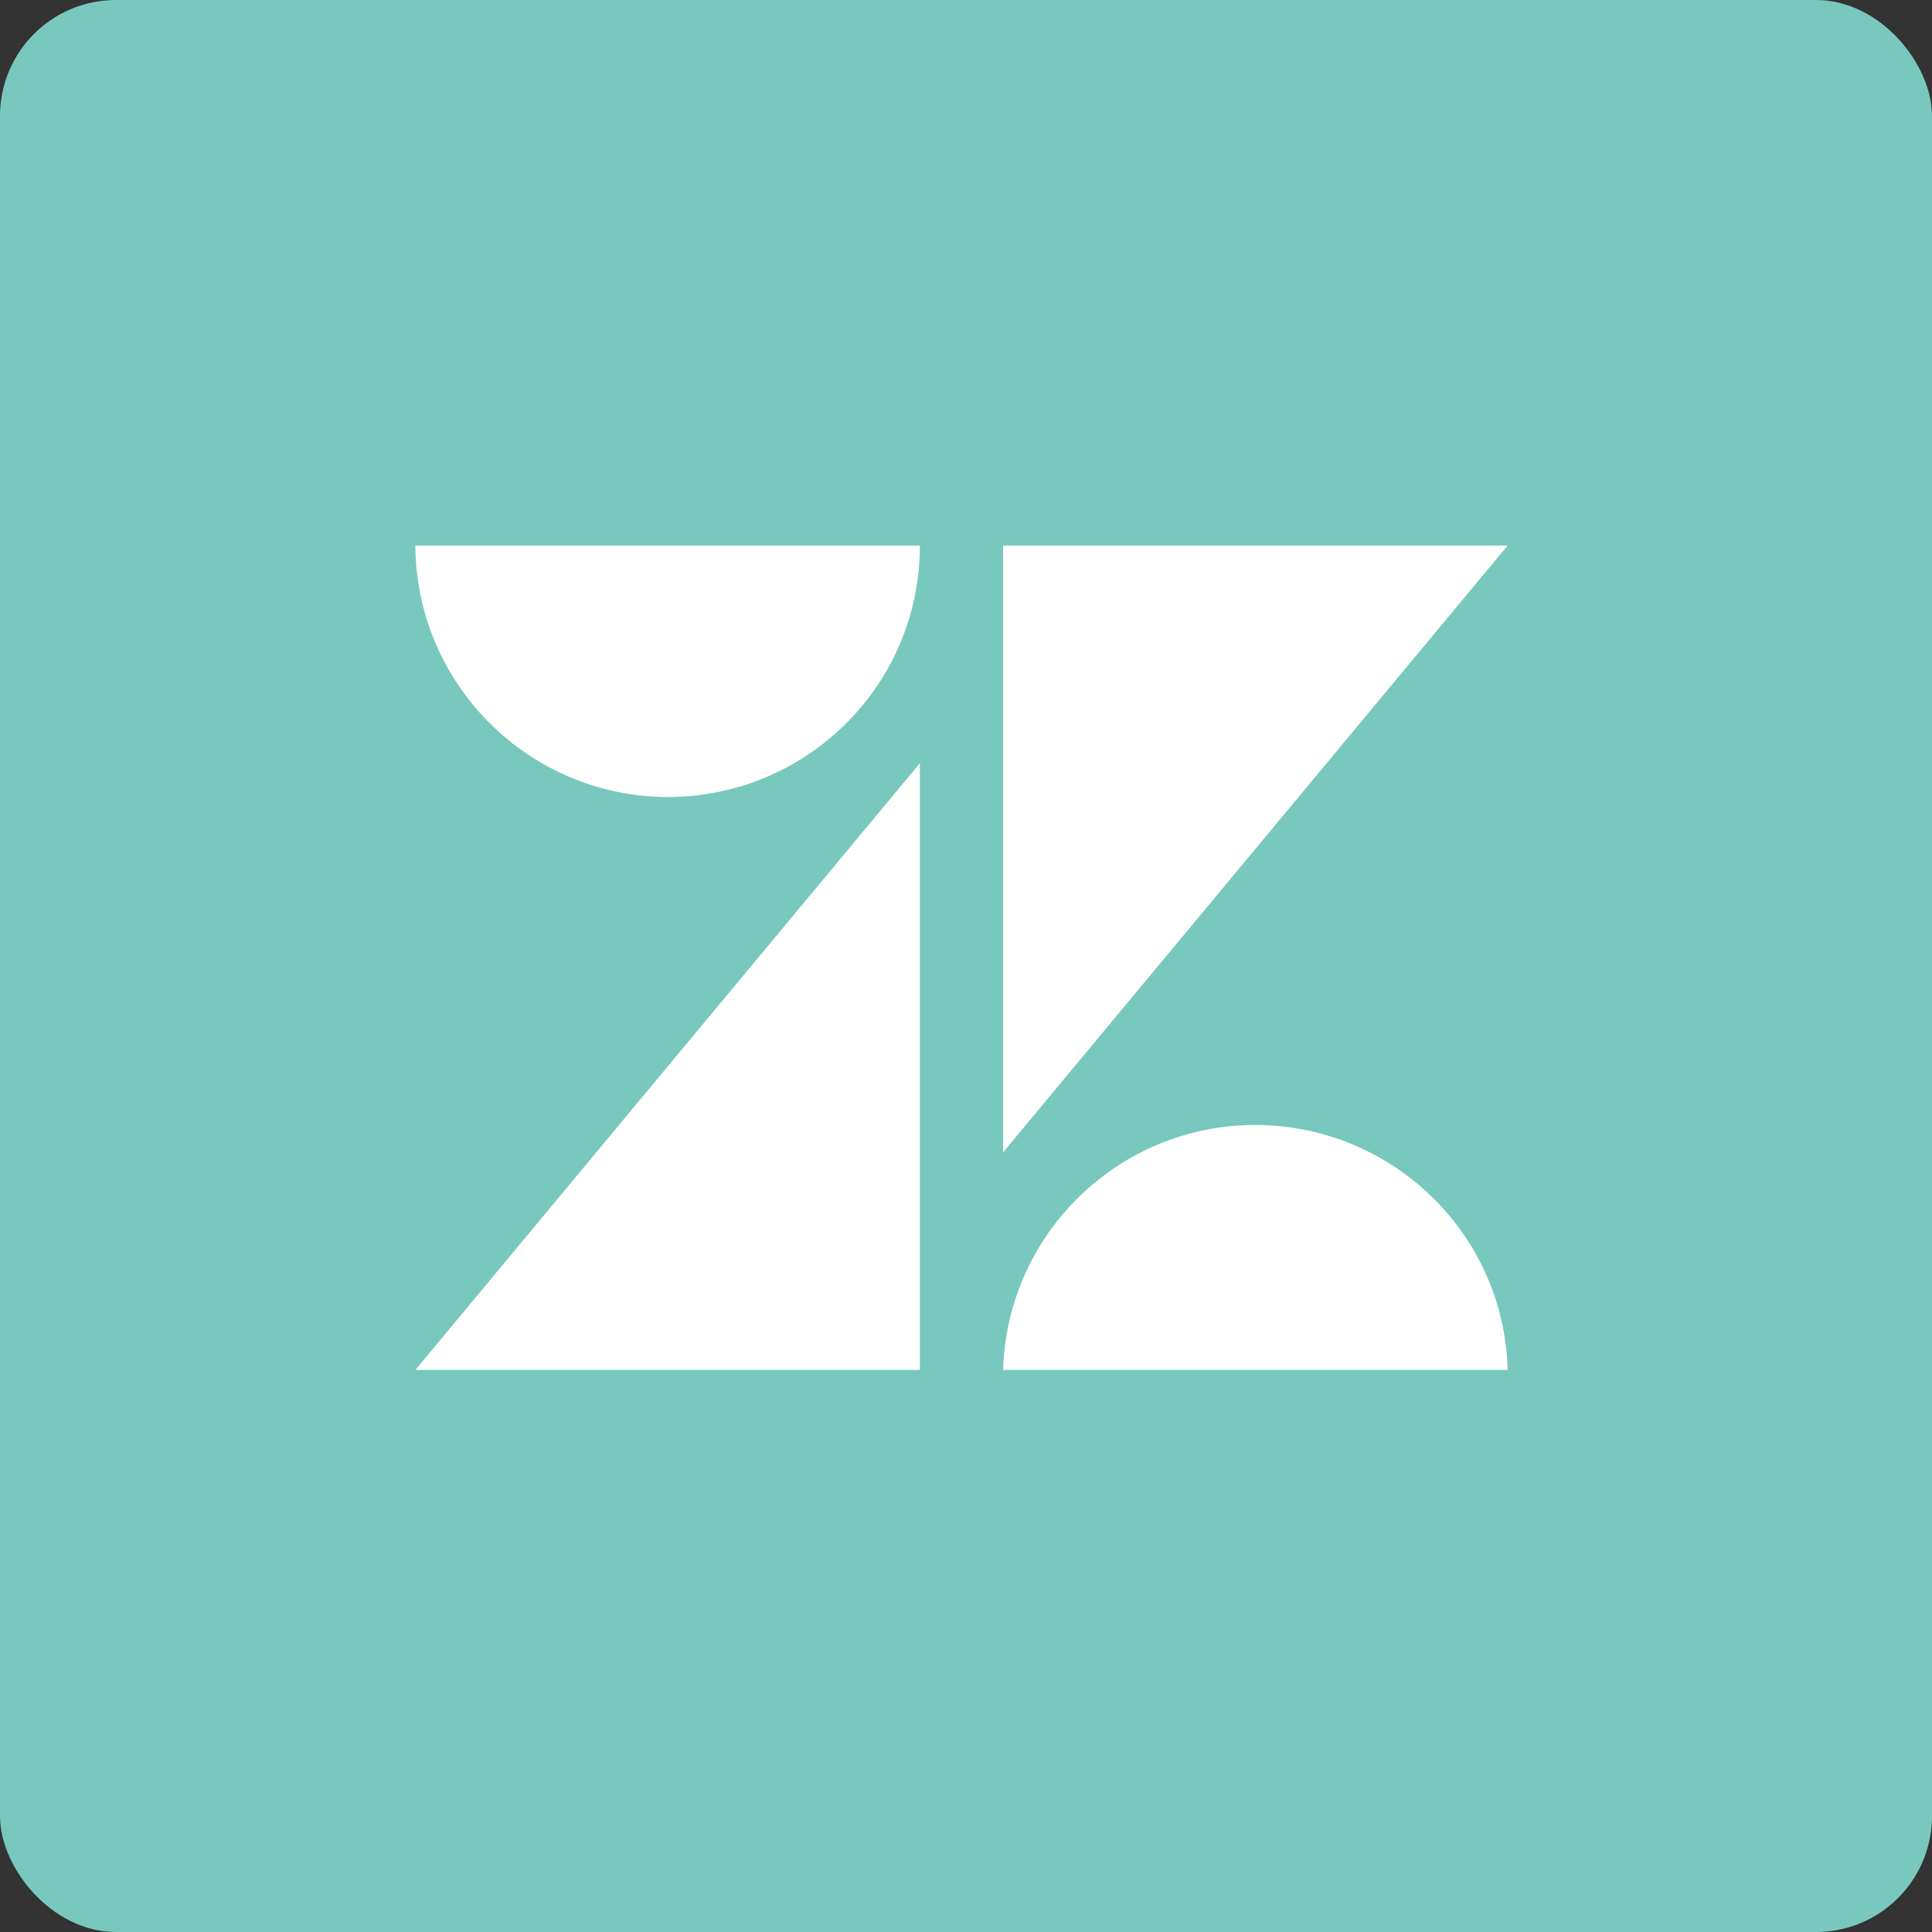
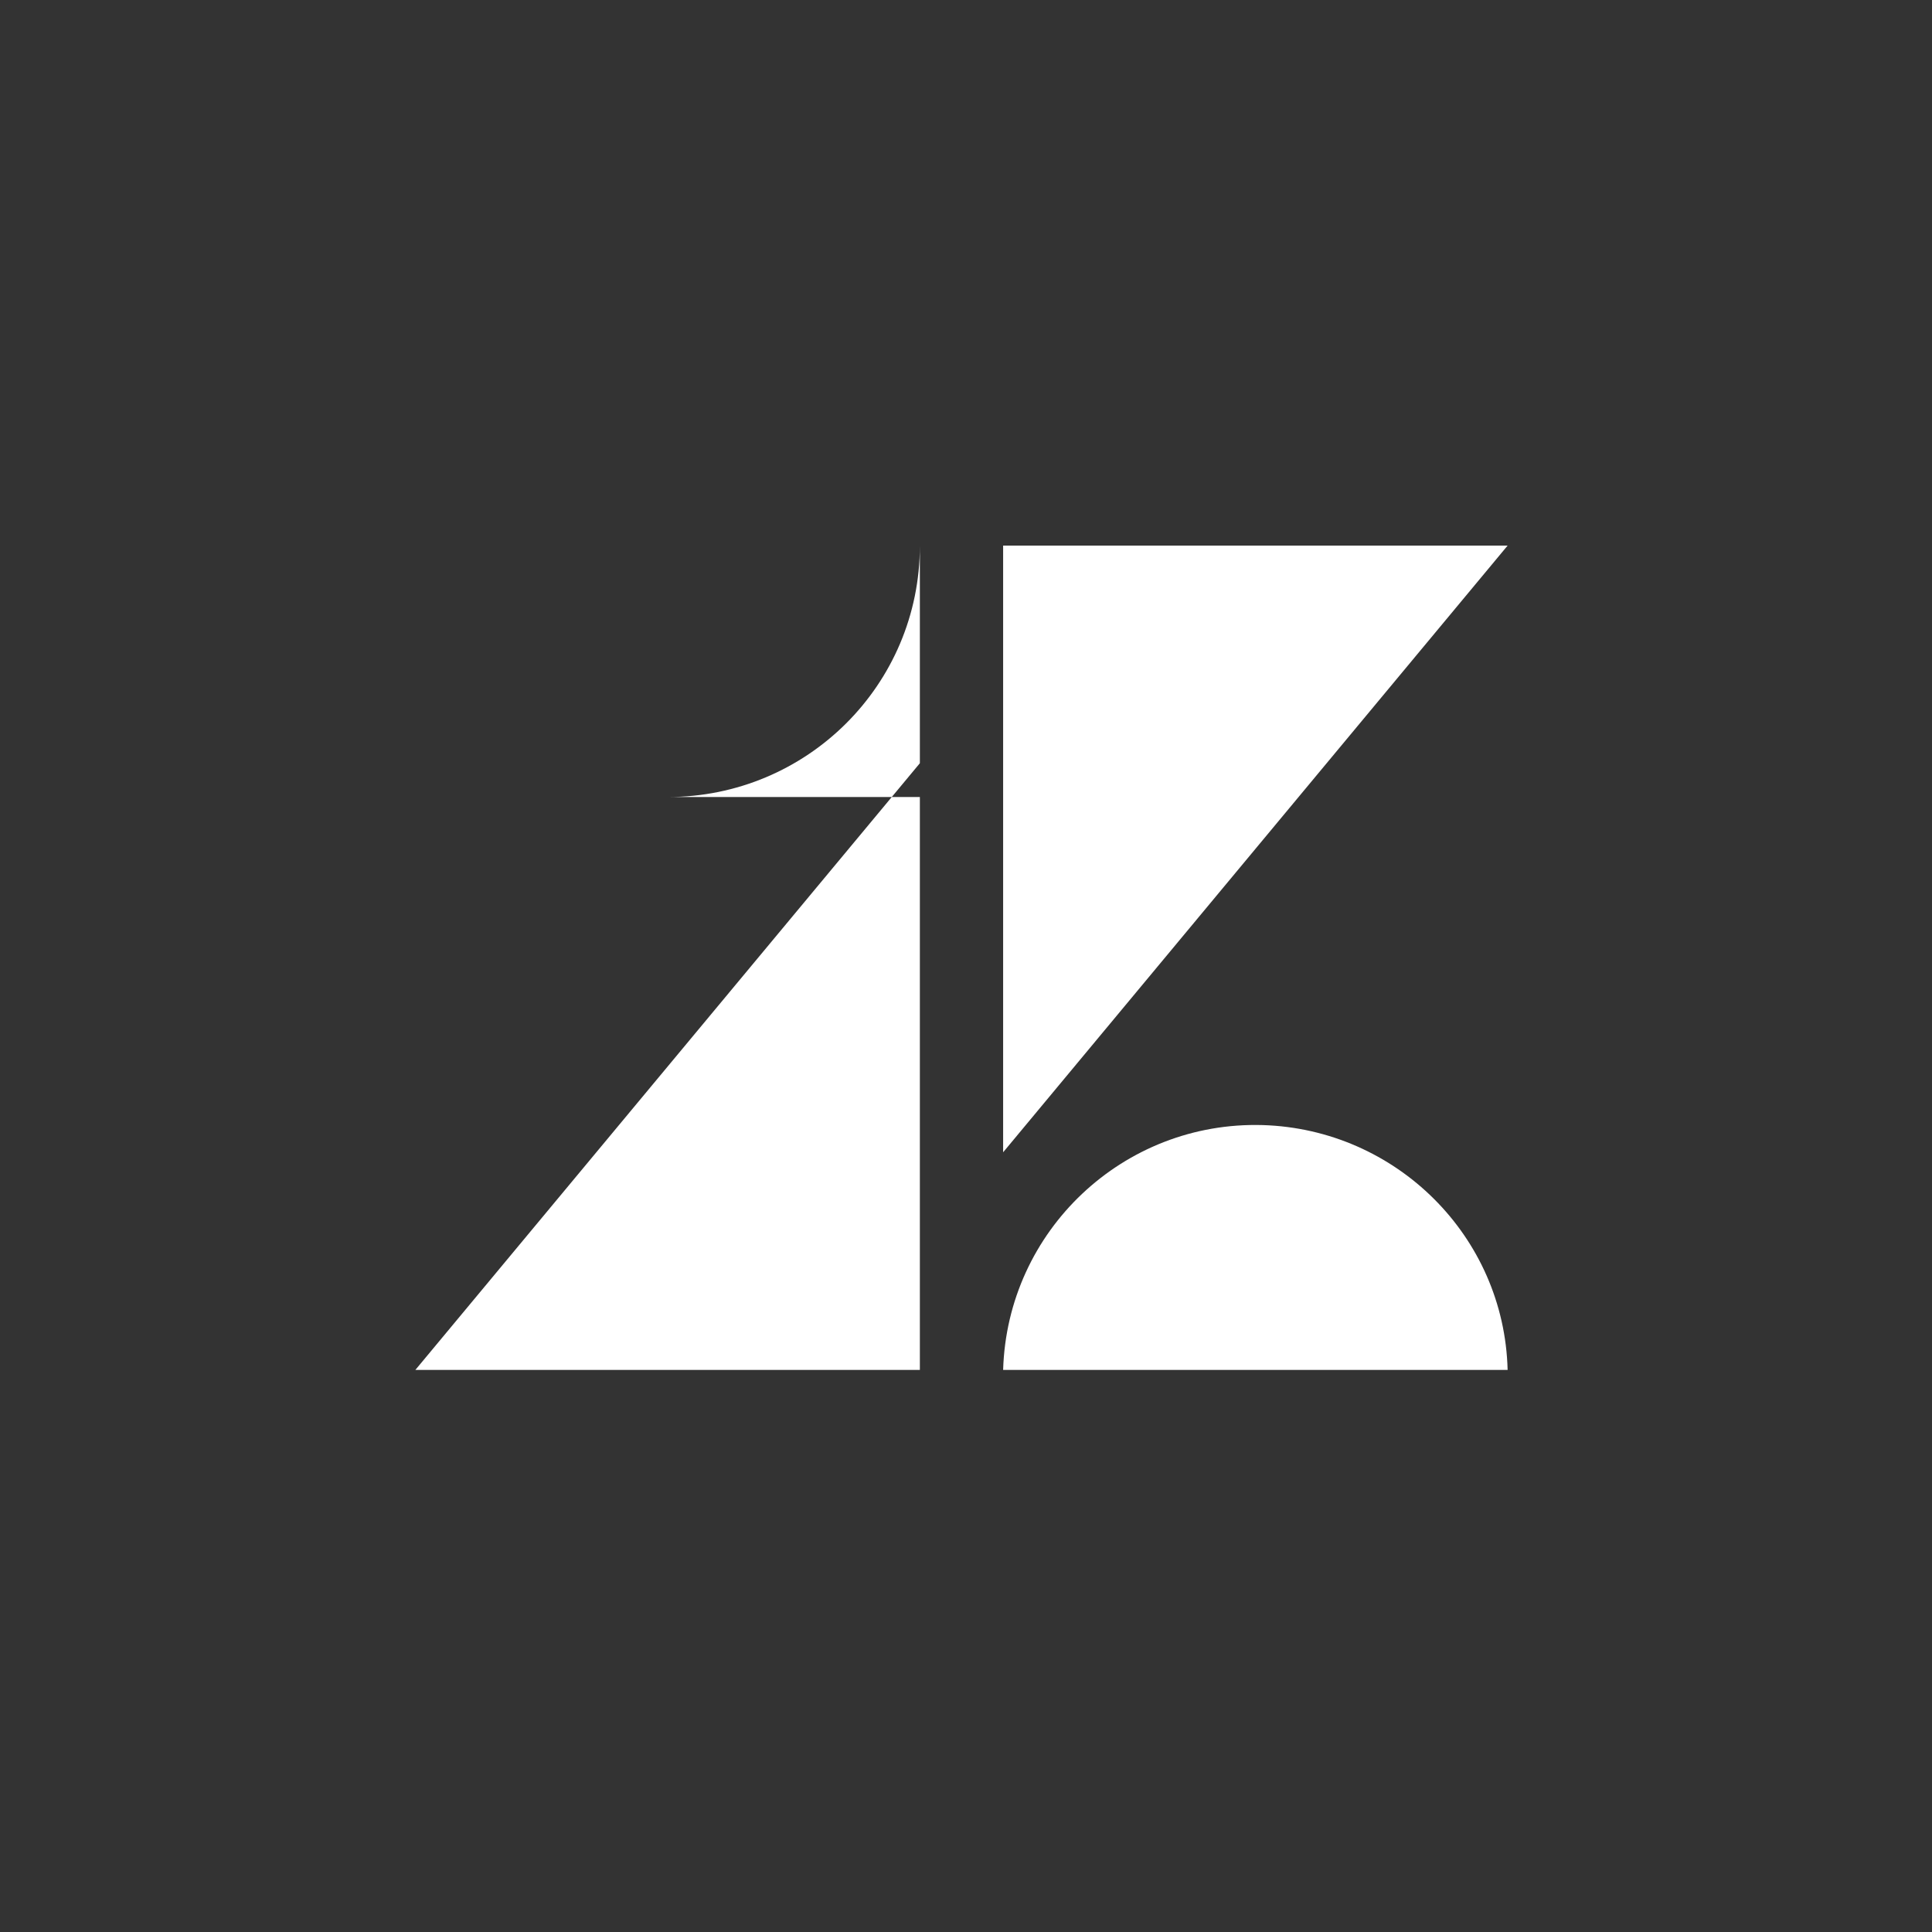
<svg xmlns="http://www.w3.org/2000/svg" width="50" height="50" viewBox="0 0 50 50" fill="none">
  <rect x="0" y="0" width="50" height="50" fill="#333333" stroke="none" />
-   <rect width="50" height="50" rx="3" fill="#78C8BE" />
-   <path d="M23.806 14.12C23.806 17.725 20.883 20.627 17.278 20.627H17.257C13.673 20.605 10.771 17.704 10.75 14.12H23.806ZM25.961 35.453C26.067 31.848 29.075 29.011 32.681 29.117C36.137 29.224 38.931 31.997 39.017 35.453H25.961ZM23.806 19.752V35.453H10.75L23.806 19.752ZM25.961 14.12V29.821L39.017 14.12H25.961Z" fill="white" />
+   <path d="M23.806 14.12C23.806 17.725 20.883 20.627 17.278 20.627H17.257H23.806ZM25.961 35.453C26.067 31.848 29.075 29.011 32.681 29.117C36.137 29.224 38.931 31.997 39.017 35.453H25.961ZM23.806 19.752V35.453H10.75L23.806 19.752ZM25.961 14.12V29.821L39.017 14.12H25.961Z" fill="white" />
</svg>